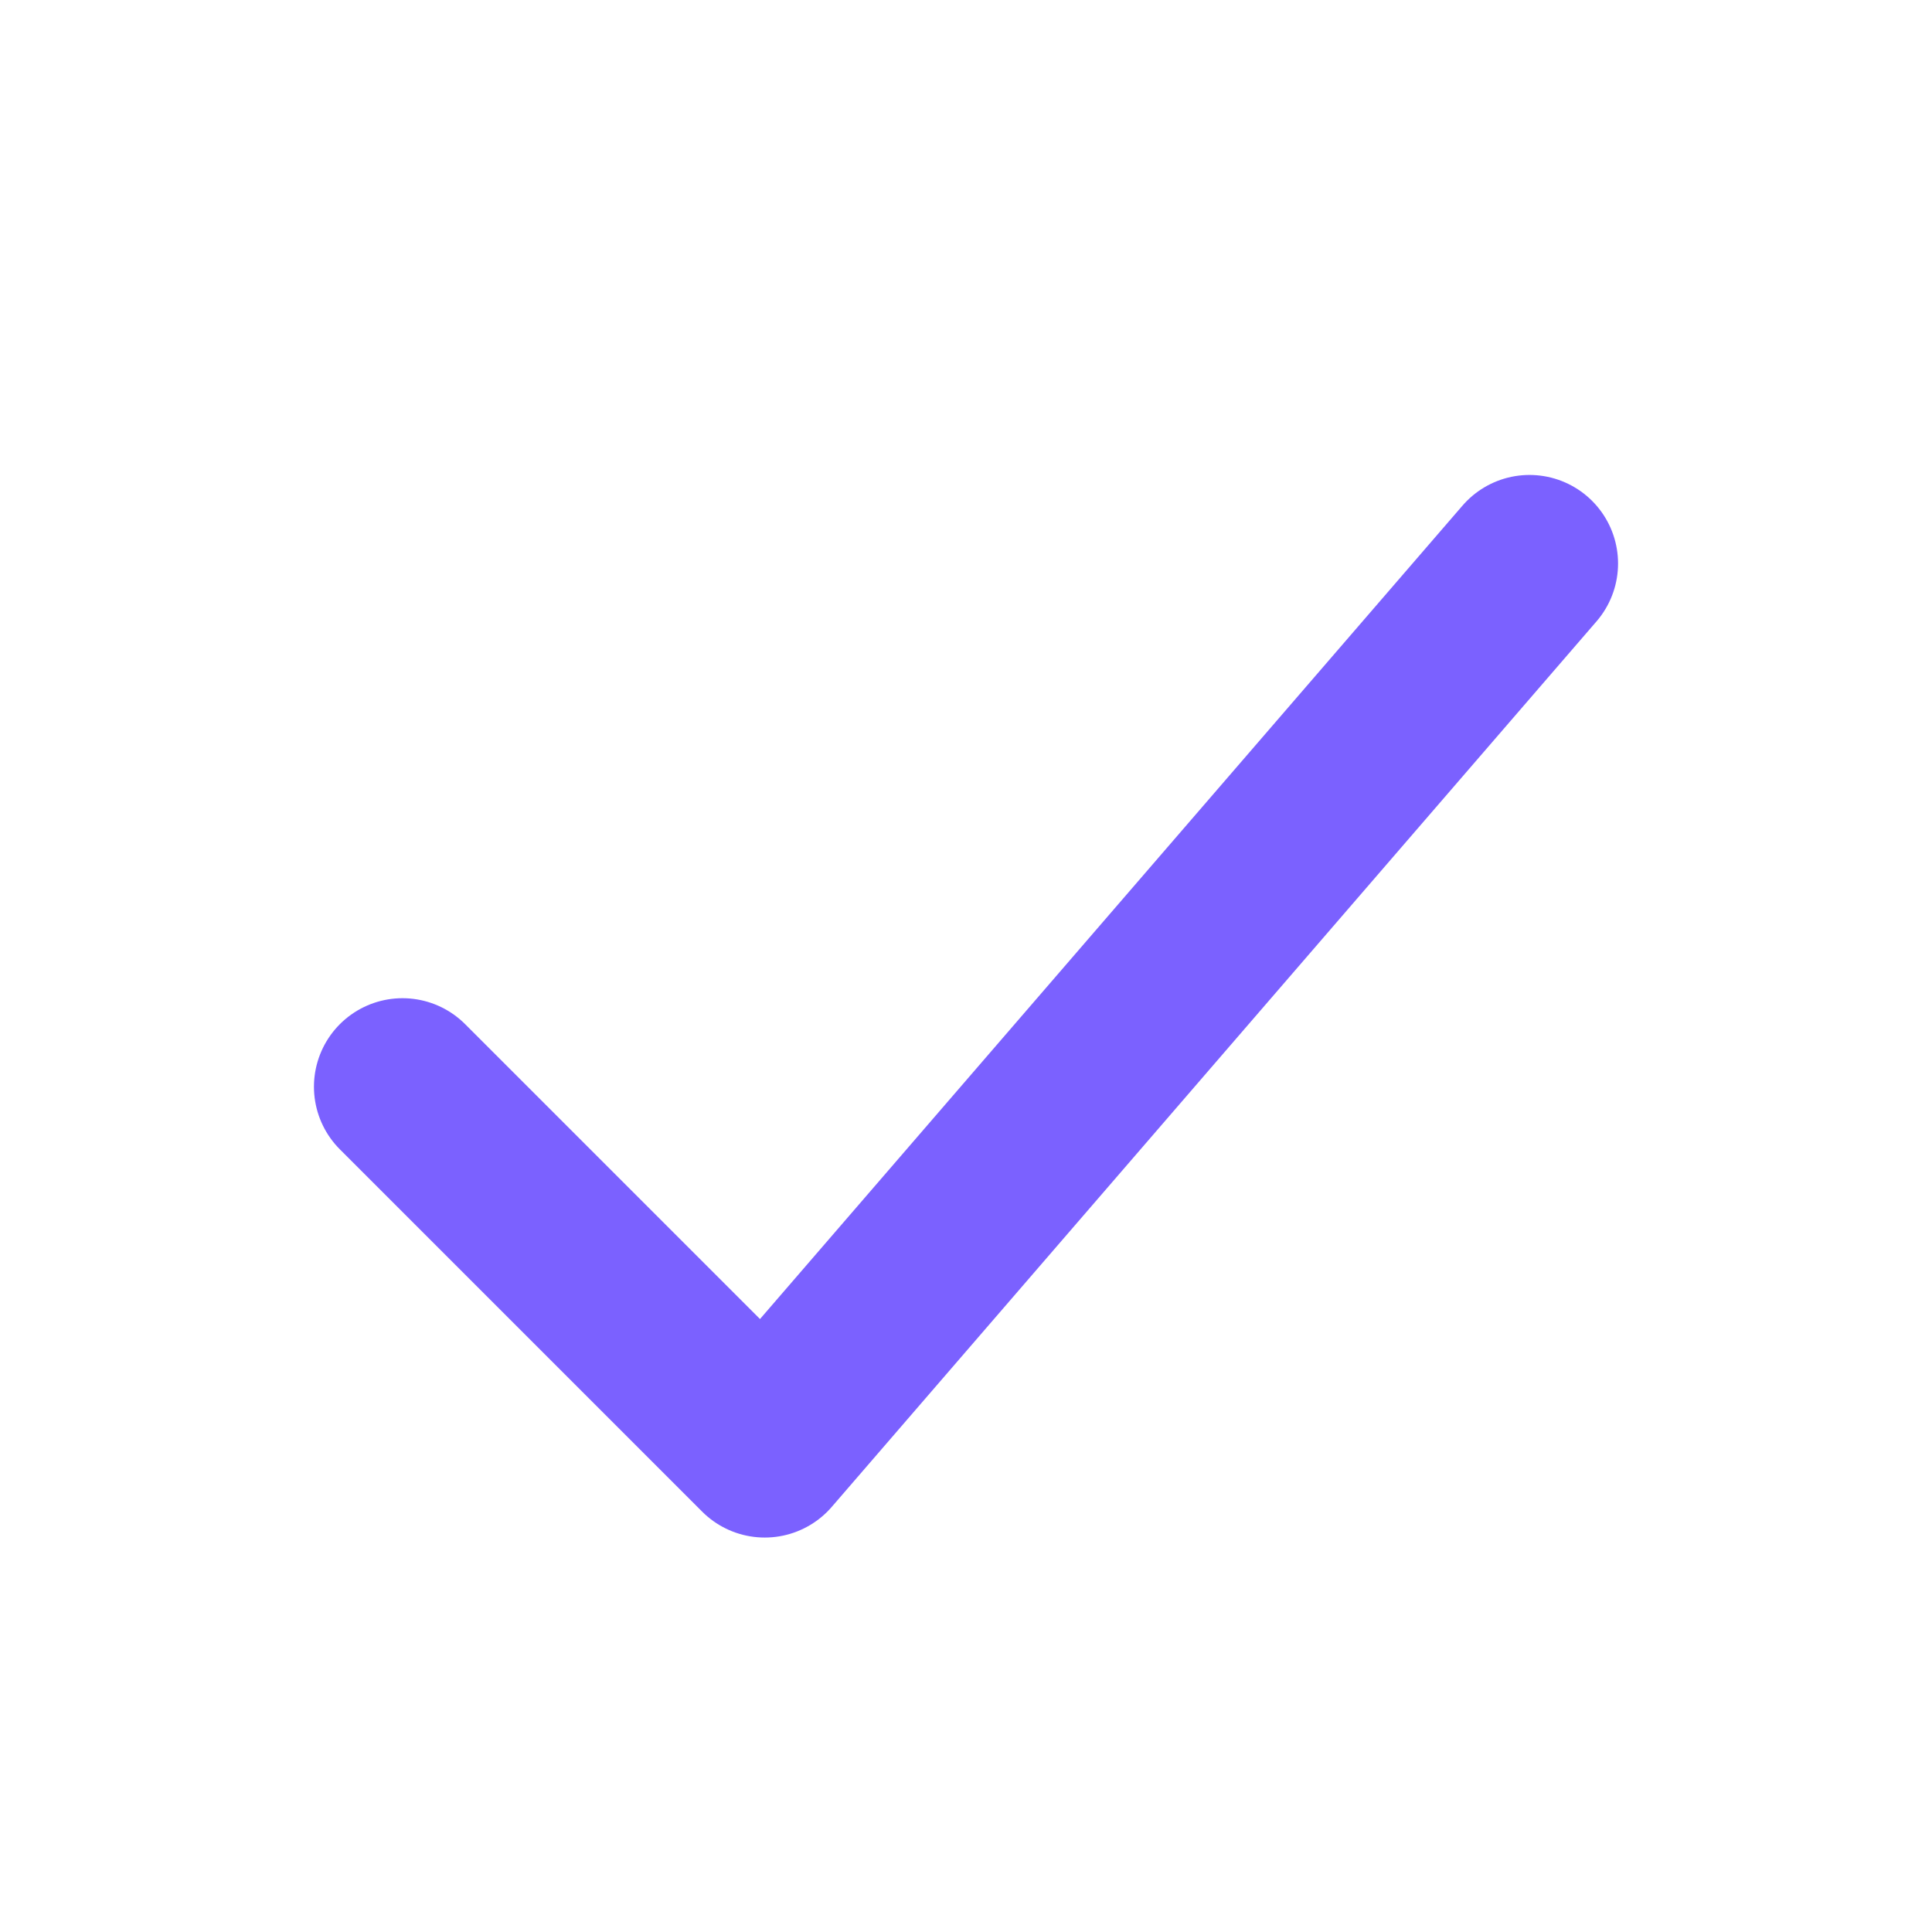
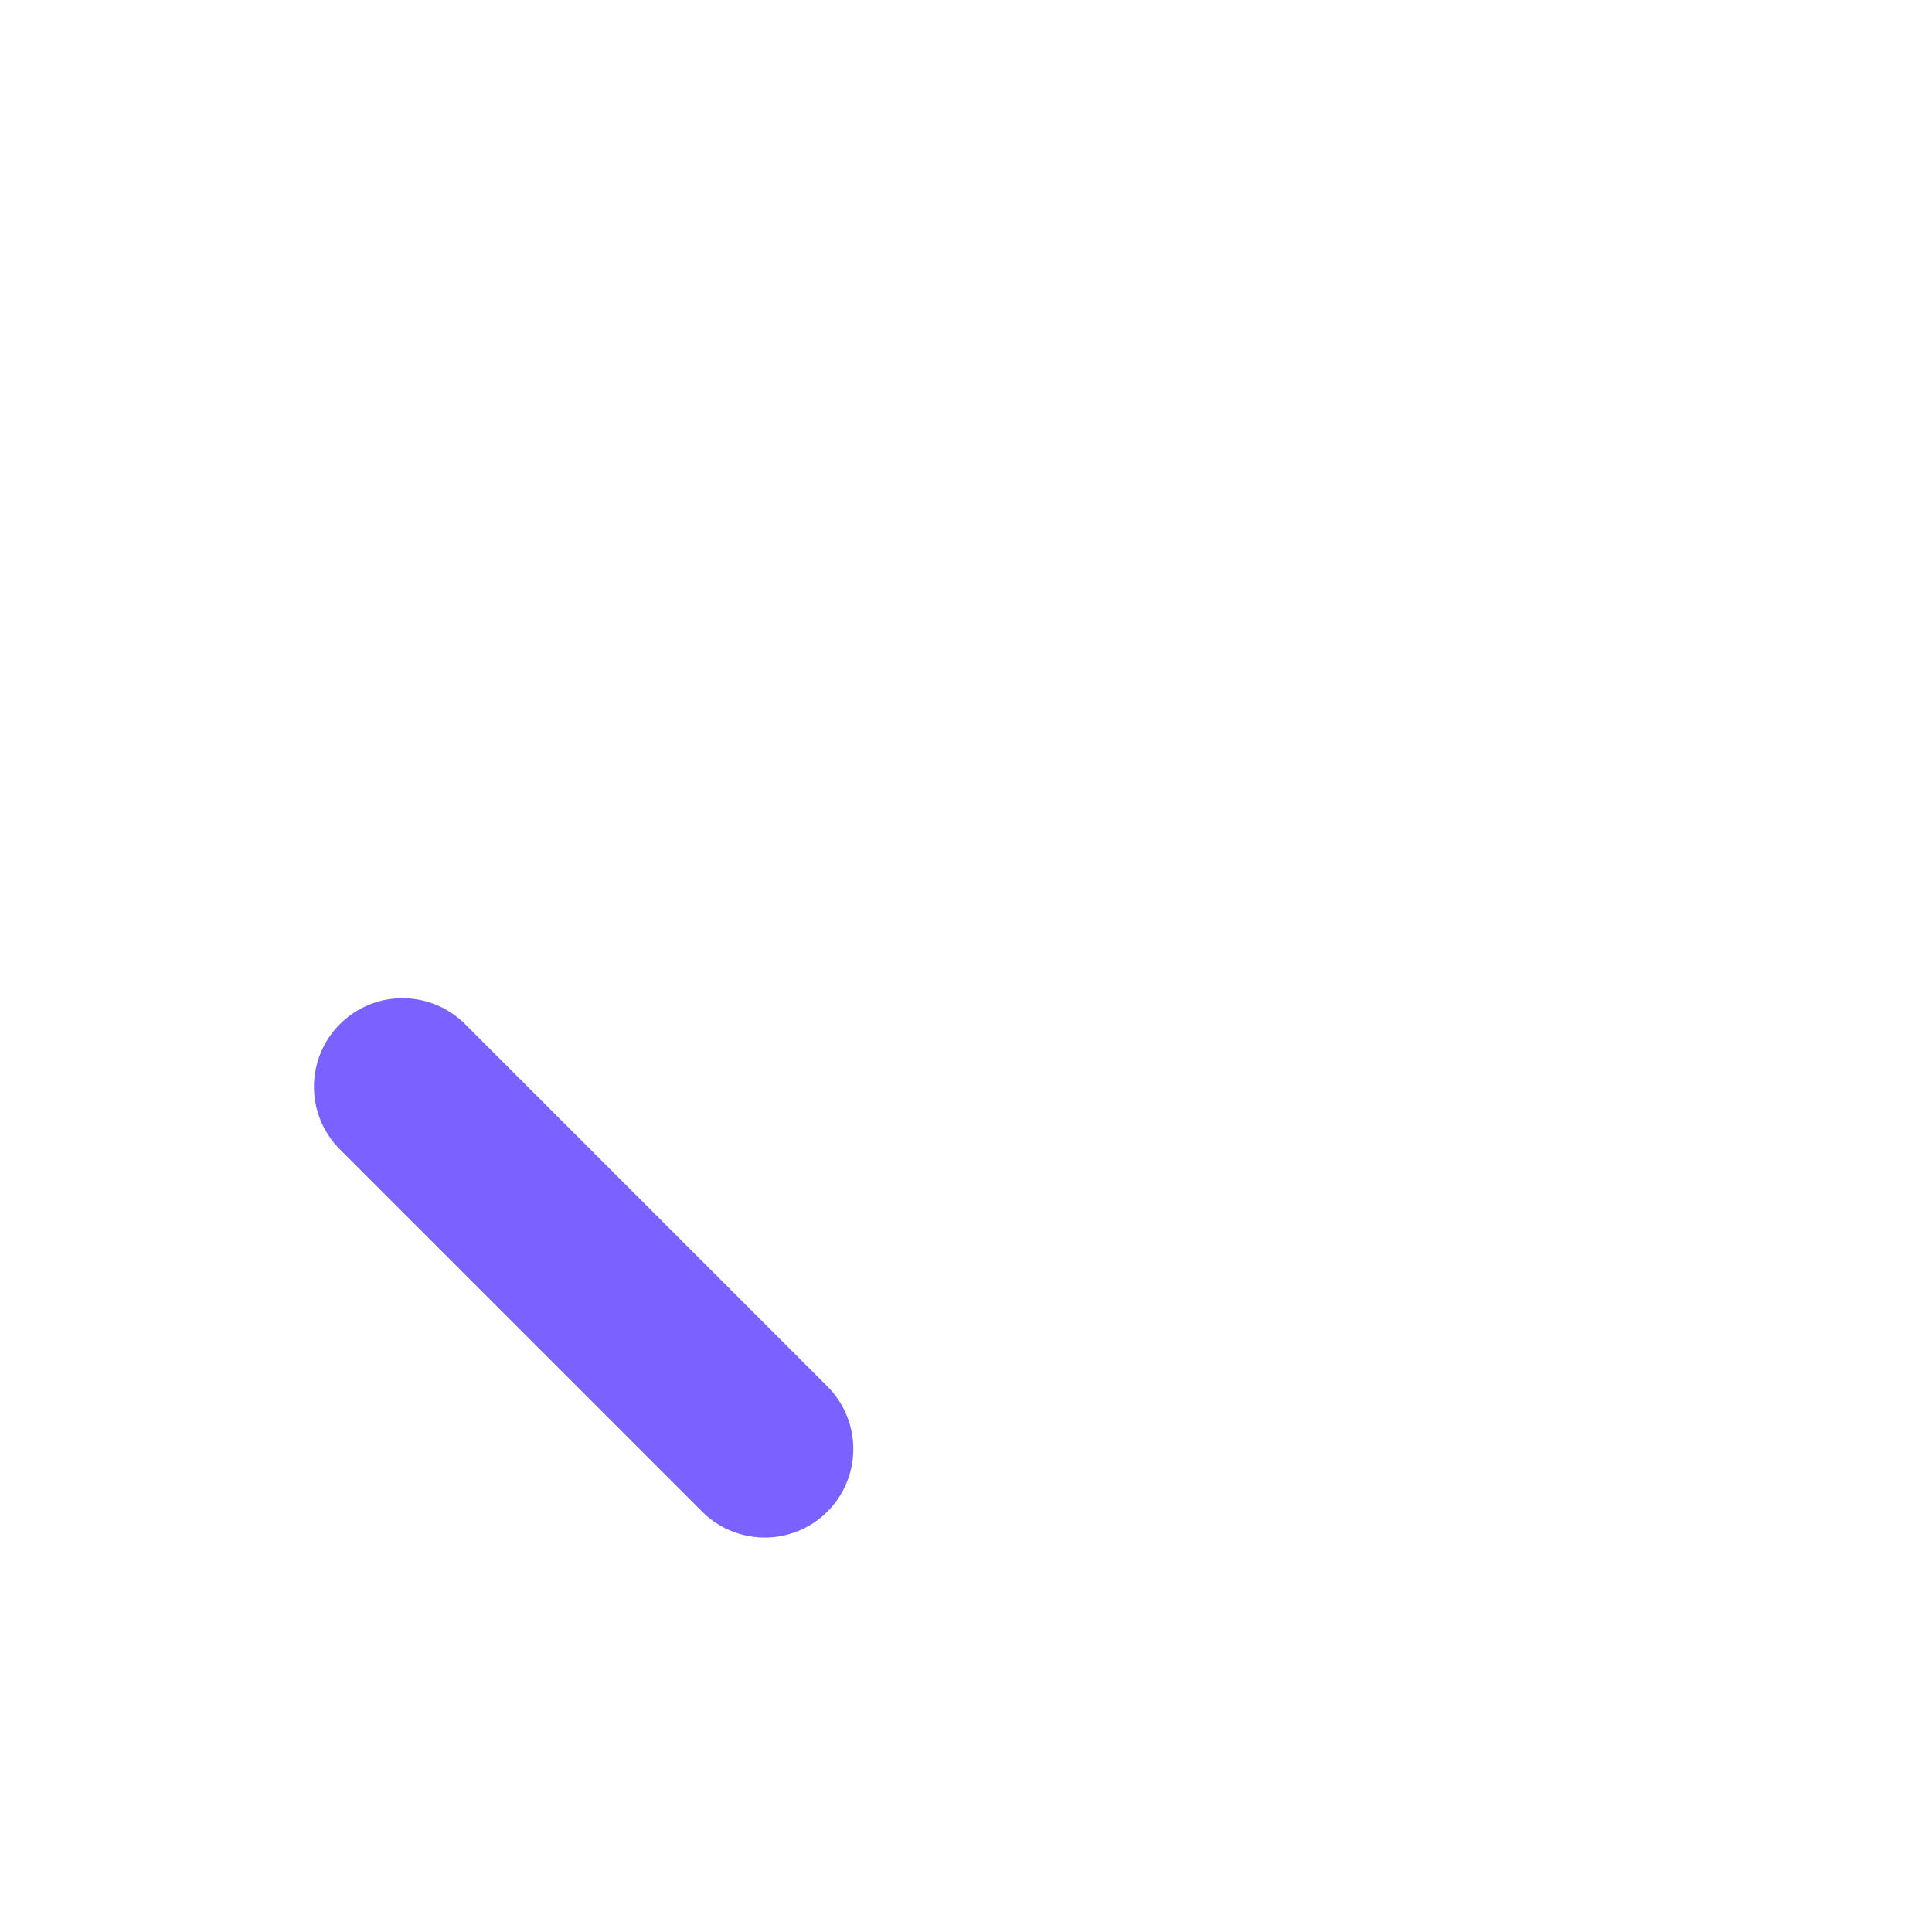
<svg xmlns="http://www.w3.org/2000/svg" width="24" height="24" viewBox="0 0 24 24" fill="none">
-   <path d="M5 13.5L9.5 18L19 7" stroke="#7b61ff" stroke-width="2.2" stroke-linecap="round" stroke-linejoin="round" />
+   <path d="M5 13.5L9.5 18" stroke="#7b61ff" stroke-width="2.2" stroke-linecap="round" stroke-linejoin="round" />
  <title>Check Purple</title>
</svg>